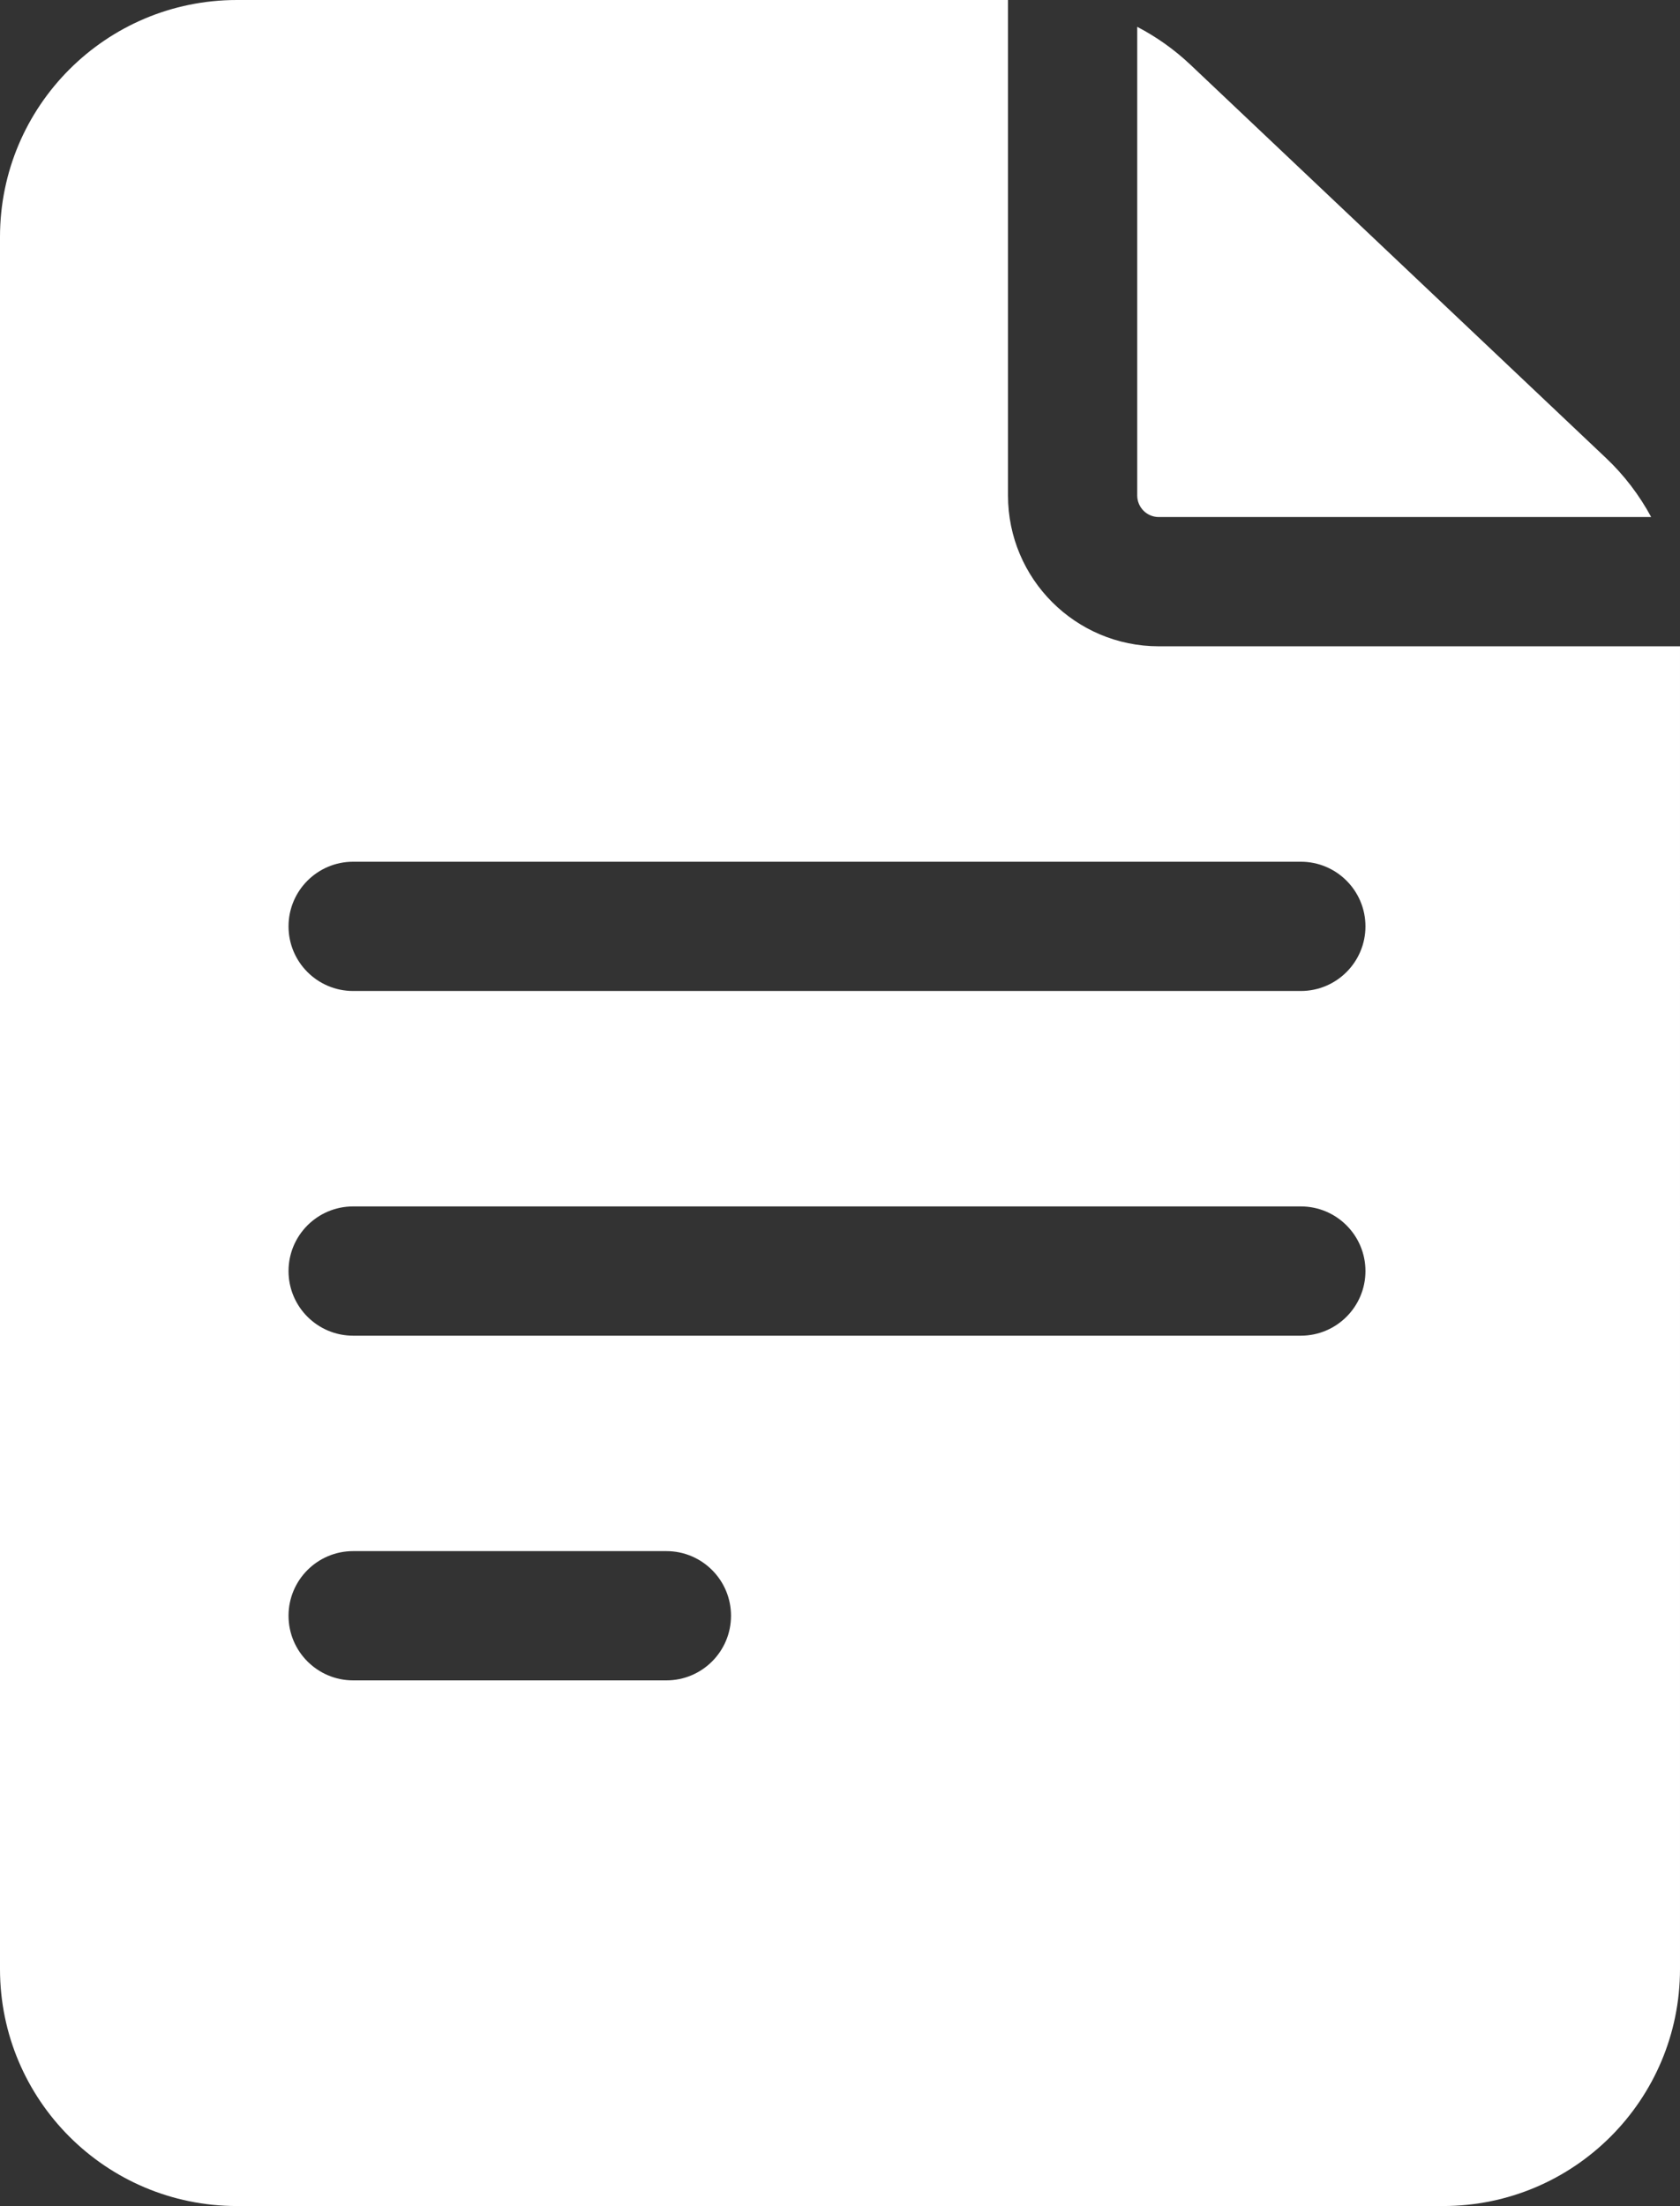
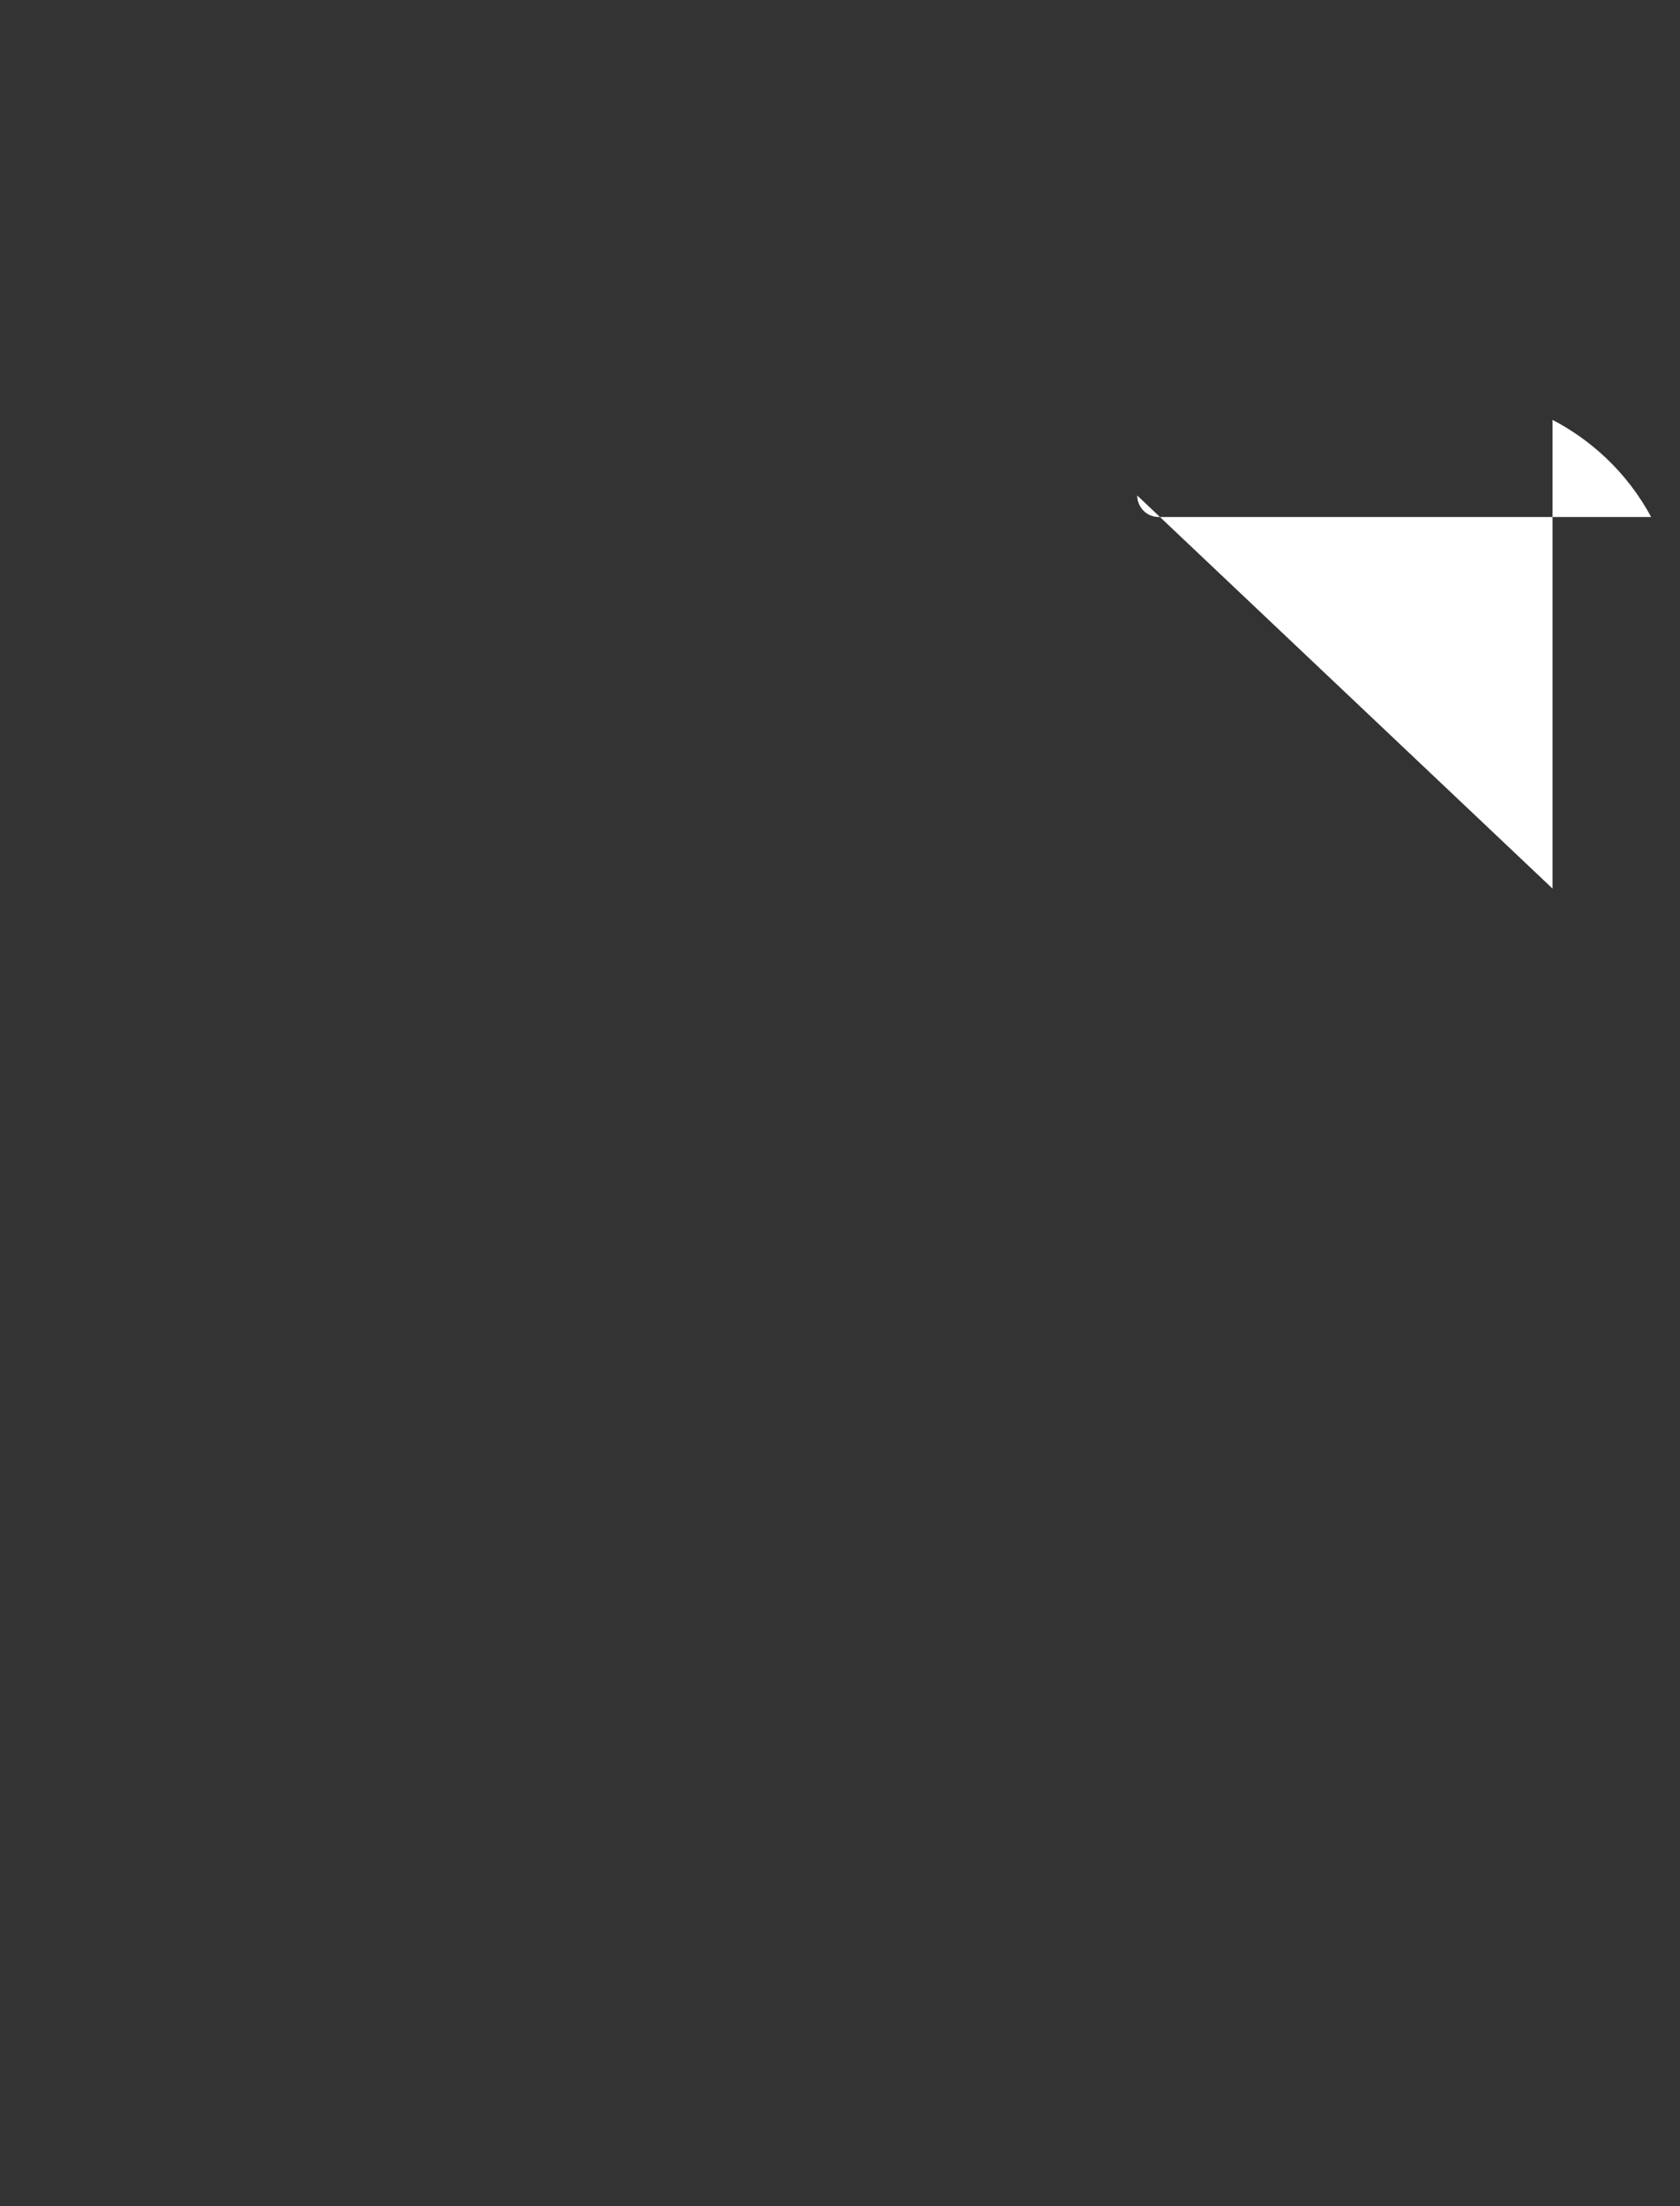
<svg xmlns="http://www.w3.org/2000/svg" id="Livello_1" viewBox="0 0 390 512">
  <rect x="0" y="0" width="390" height="512" fill="#333333" stroke="none" />
  <defs>
    <style>.cls-1{fill:#fff;stroke-width:0px;}</style>
  </defs>
-   <path class="cls-1" d="m269,150c-19.33,0-35-15.67-35-35V0H55C24.62,0,0,24.62,0,55v402c0,30.38,24.62,55,55,55h280c30.38,0,55-24.62,55-55V150h-121Zm-187.02,210h72.72c8.28,0,15,6.72,15,15s-6.72,15-15,15h-72.72c-8.28,0-15-6.72-15-15s6.72-15,15-15Zm-15-65c0-8.28,6.72-15,15-15h220c8.28,0,15,6.72,15,15s-6.72,15-15,15H81.98c-8.28,0-15-6.72-15-15Zm235-95c8.28,0,15,6.72,15,15s-6.72,15-15,15H81.98c-8.28,0-15-6.72-15-15s6.72-15,15-15h220Z" />
-   <path class="cls-1" d="m264,115c0,2.76,2.24,5,5,5h114.31c-2.74-5.07-6.27-9.72-10.52-13.73L276.38,15.05c-3.74-3.54-7.91-6.49-12.38-8.82v108.78h0Z" />
+   <path class="cls-1" d="m264,115c0,2.76,2.24,5,5,5h114.31c-2.74-5.07-6.27-9.72-10.52-13.73c-3.74-3.54-7.91-6.49-12.38-8.82v108.78h0Z" />
</svg>